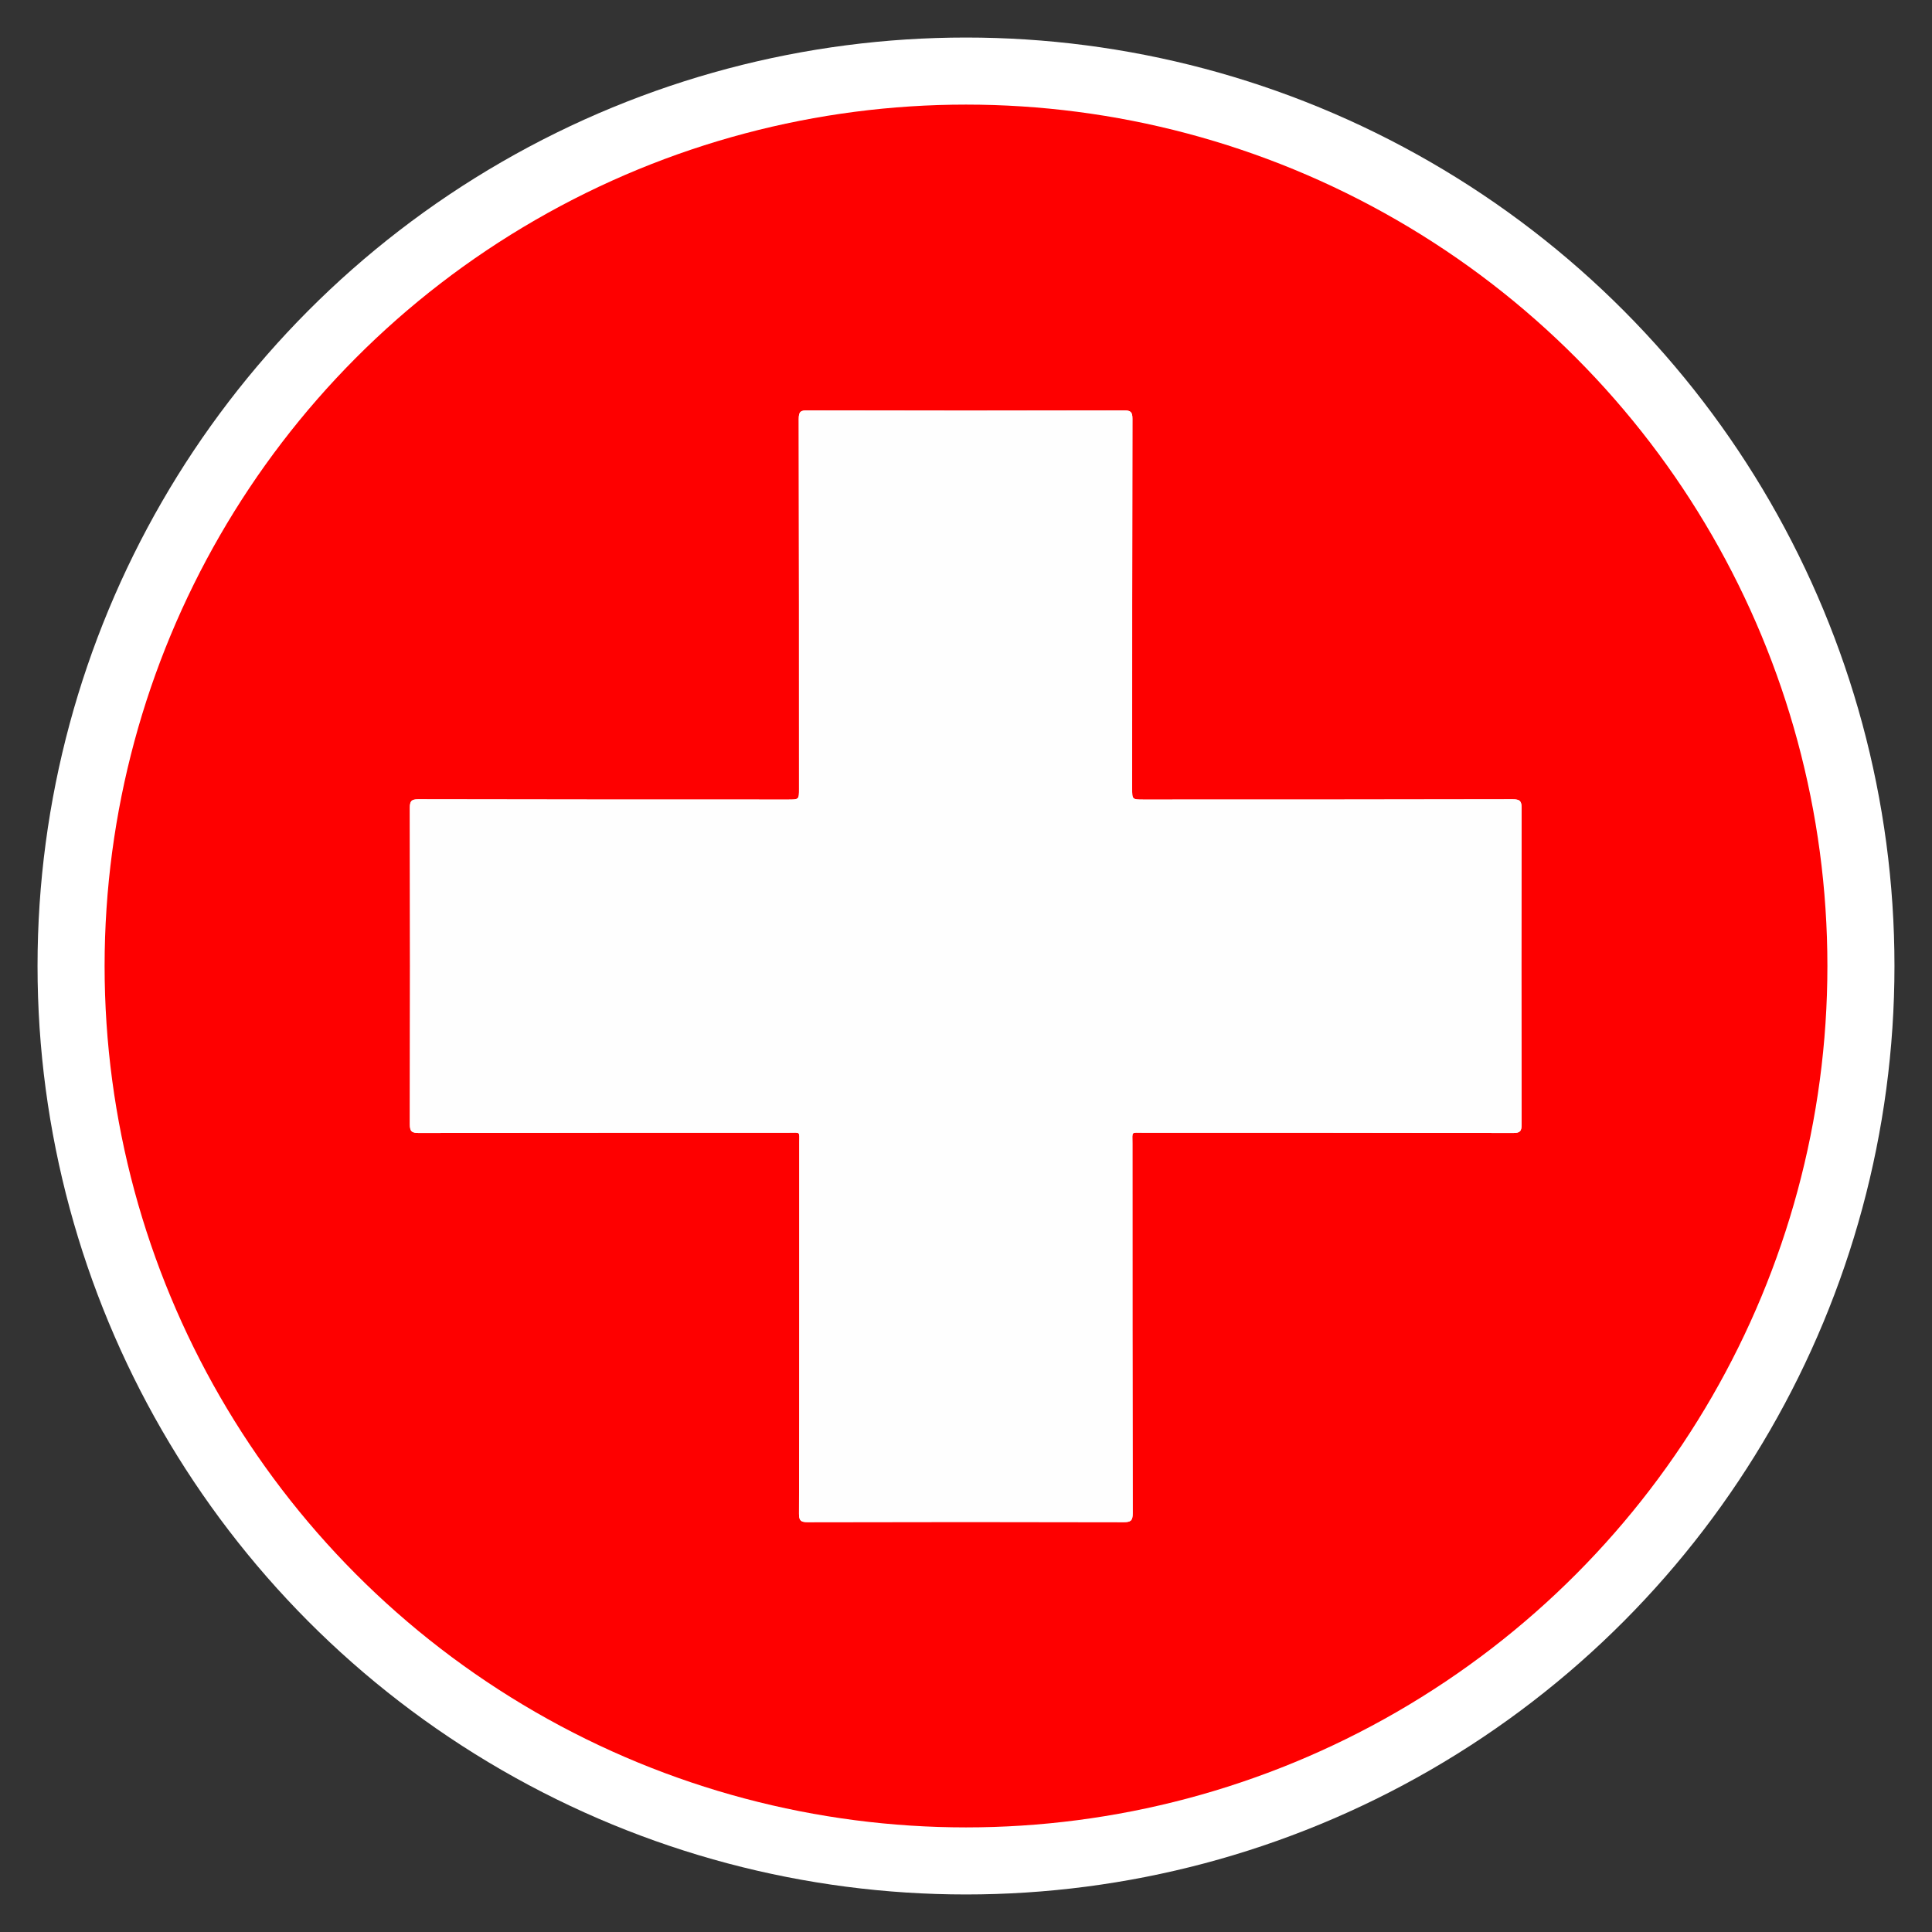
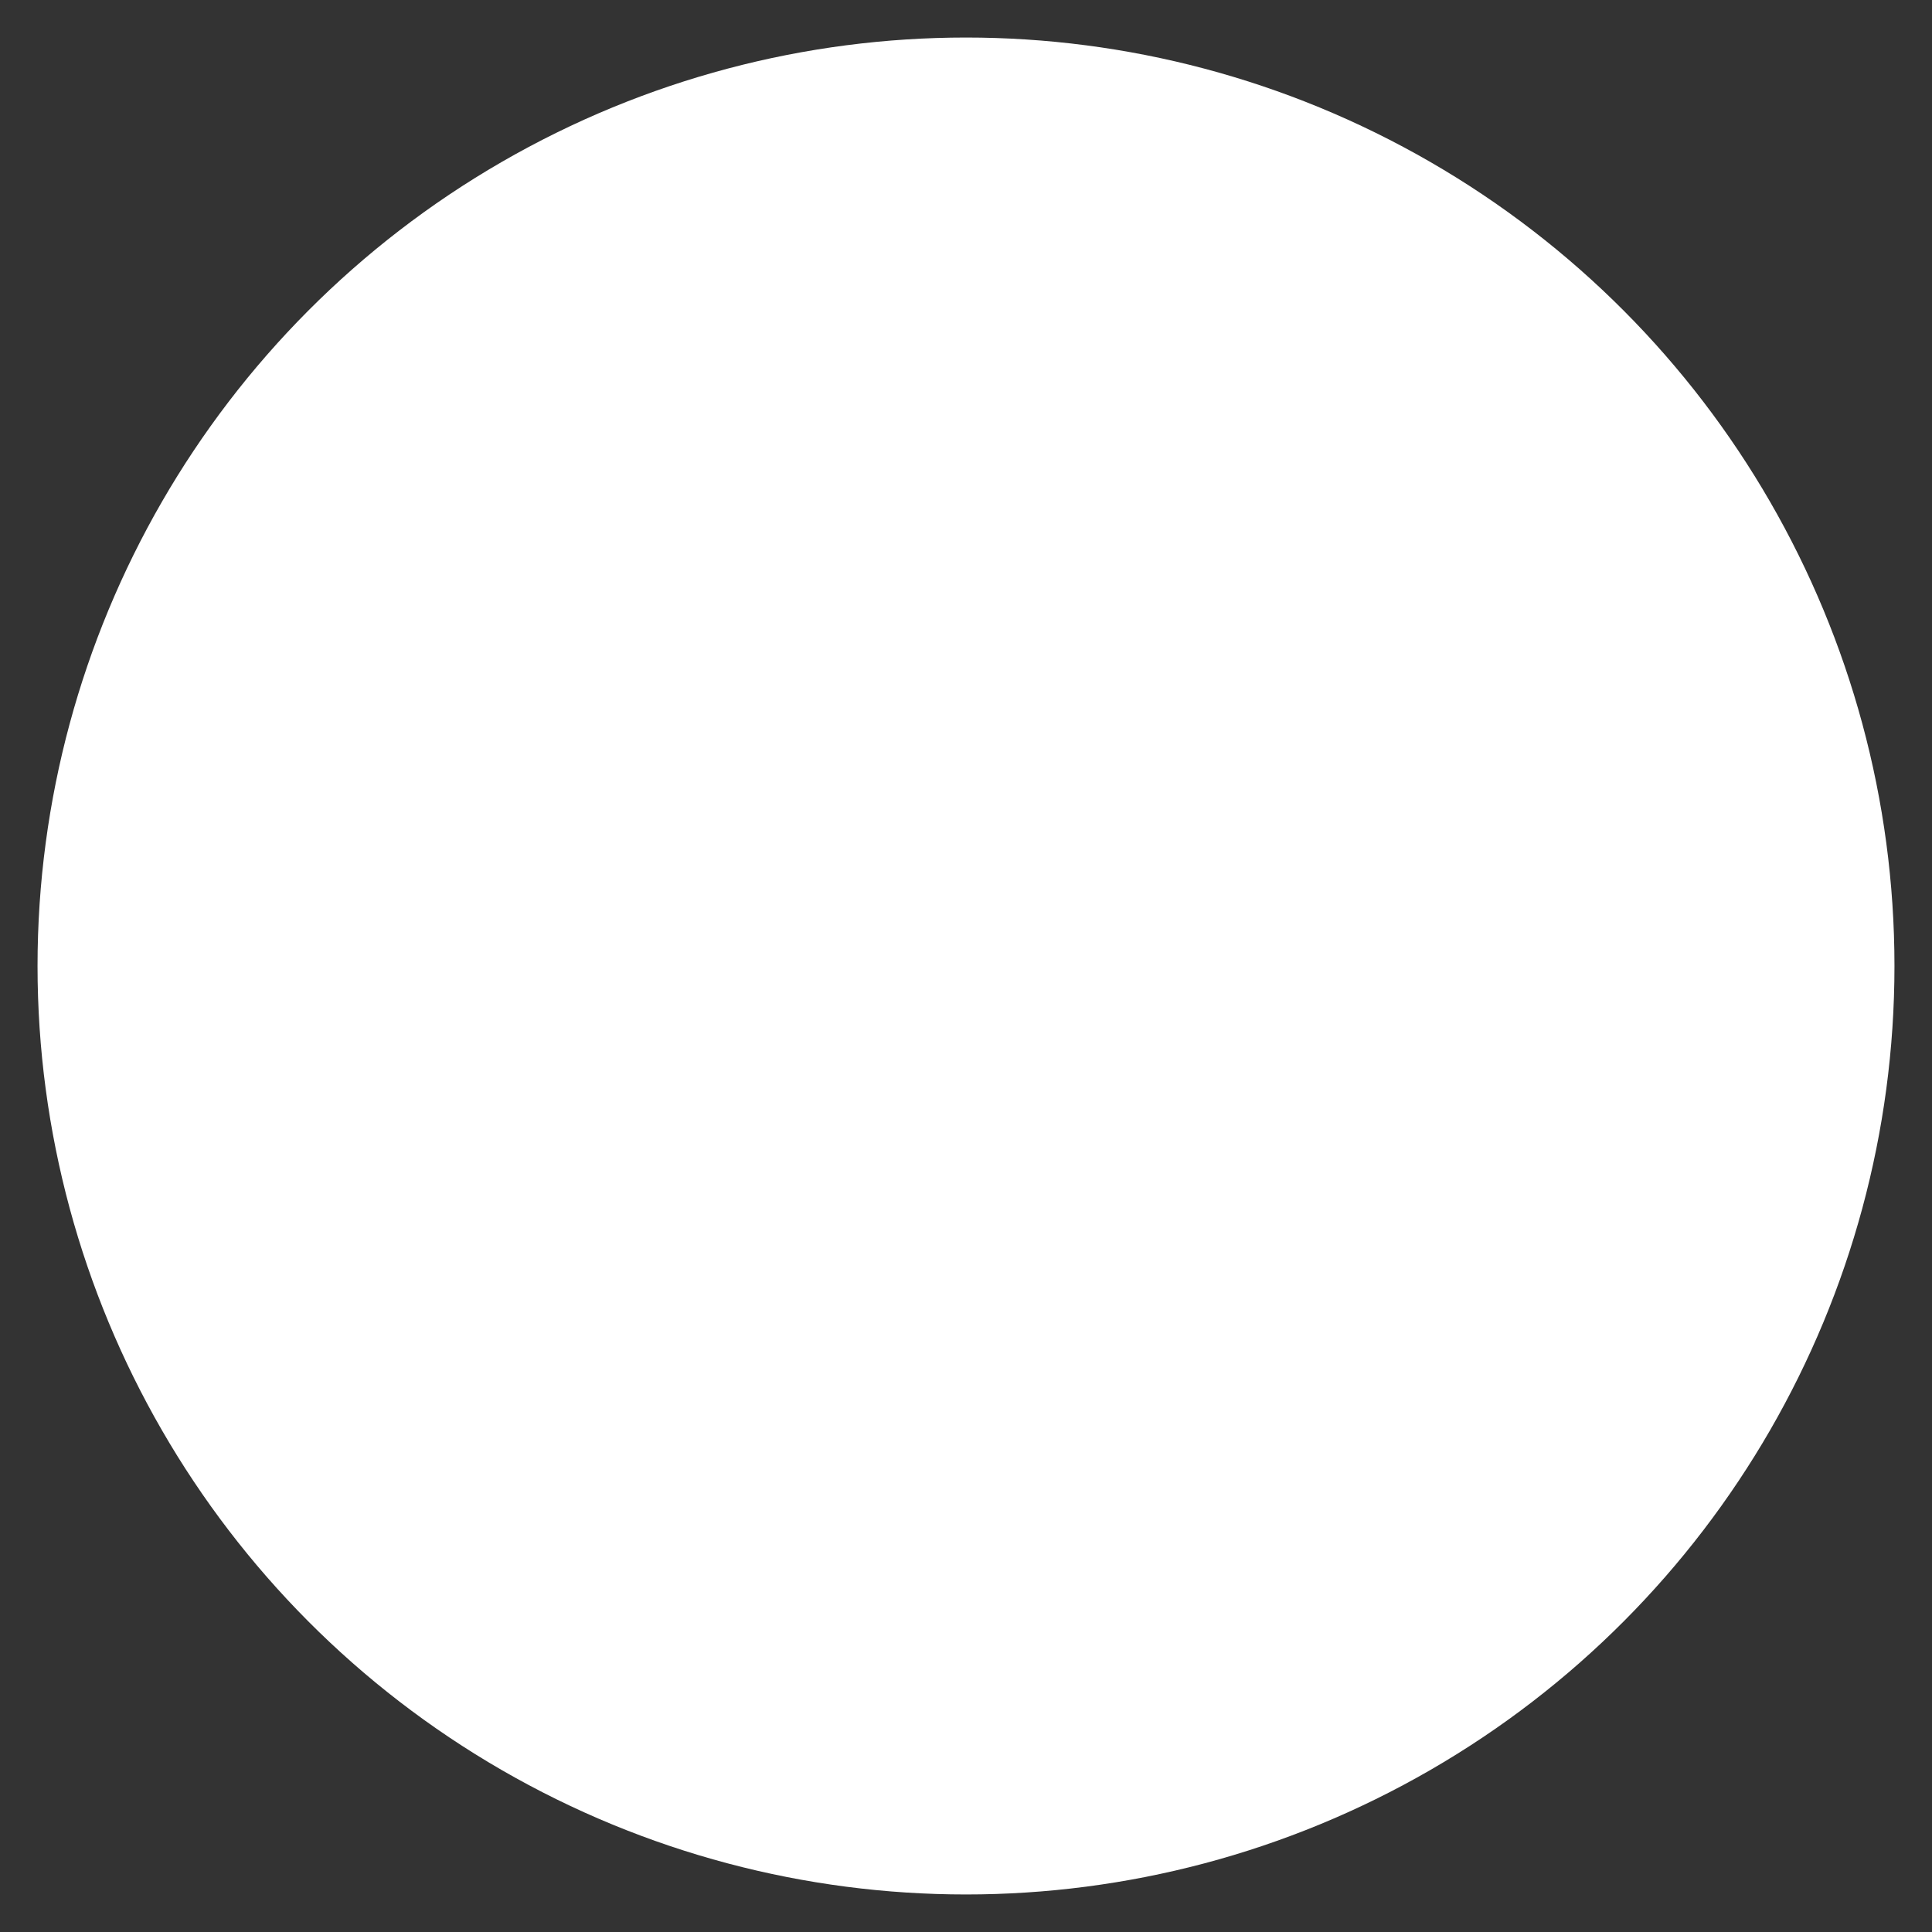
<svg xmlns="http://www.w3.org/2000/svg" xmlns:xlink="http://www.w3.org/1999/xlink" version="1.1" id="Ebene_1" x="0px" y="0px" viewBox="0 0 70 70" style="enable-background:new 0 0 70 70;" xml:space="preserve">
  <rect x="0" y="0" width="70" height="70" fill="#333333" stroke="none" />
  <style type="text/css">
	.st0{fill:#FFFFFF;}
	.st1{clip-path:url(#SVGID_00000051351875299604431710000001162286080779565493_);}
	.st2{fill:#DC0000;}
	.st3{fill:#FECD00;}
	.st4{fill:#1D1D1B;}
	.st5{clip-path:url(#SVGID_00000074409729344822052550000009101239785515698593_);}
	.st6{fill:#FE0000;}
	.st7{fill:#FEFEFE;}
	.st8{clip-path:url(#SVGID_00000016782697879258040630000007623089902994805390_);}
	.st9{fill:#EC2939;}
</style>
  <circle class="st0" cx="35" cy="35" r="33.64" />
  <g>
    <defs>
-       <circle id="SVGID_00000178912737458219031470000001972524362318265521_" cx="35" cy="35" r="31.21" />
-     </defs>
+       </defs>
    <clipPath id="SVGID_00000158020241934082614560000009457743860962474403_">
      <use xlink:href="#SVGID_00000178912737458219031470000001972524362318265521_" style="overflow:visible;" />
    </clipPath>
    <g style="clip-path:url(#SVGID_00000158020241934082614560000009457743860962474403_);">
-       <path class="st6" d="M67.22,35.03c0,10.65,0,21.3,0.01,31.96c0,0.2-0.05,0.25-0.25,0.25c-21.32-0.01-42.64-0.01-63.96,0    c-0.2,0-0.25-0.05-0.25-0.25c0.01-21.32,0.01-42.64,0-63.96c0-0.2,0.05-0.25,0.25-0.25c21.32,0.01,42.64,0.01,63.96,0    c0.2,0,0.25,0.05,0.25,0.25C67.22,13.69,67.22,24.36,67.22,35.03z M28.96,48.11c0,2.25,0,4.49-0.01,6.74c0,0.25,0.07,0.3,0.31,0.3    c3.82-0.01,7.64-0.01,11.46,0c0.25,0,0.32-0.05,0.32-0.32c-0.01-4.47-0.01-8.93-0.01-13.4c0-0.45-0.06-0.39,0.38-0.39    c4.47,0,8.95,0,13.42,0.01c0.25,0,0.3-0.07,0.3-0.31c-0.01-3.82-0.01-7.64,0-11.46c0-0.25-0.05-0.32-0.32-0.32    c-4.46,0.01-8.91,0.01-13.37,0.01c-0.42,0-0.42,0-0.42-0.4c0-4.47,0-8.93,0.01-13.4c0-0.25-0.07-0.3-0.31-0.3    c-3.82,0.01-7.64,0.01-11.46,0c-0.25,0-0.32,0.05-0.32,0.31c0.01,4.47,0.01,8.93,0.01,13.4c0,0.39,0,0.39-0.4,0.39    c-4.47,0-8.93,0-13.4-0.01c-0.25,0-0.3,0.07-0.3,0.31c0.01,3.82,0.01,7.64,0,11.46c0,0.25,0.05,0.32,0.32,0.32    c4.47-0.01,8.93-0.01,13.4-0.01c0.45,0,0.39-0.06,0.39,0.38C28.96,43.65,28.96,45.88,28.96,48.11z" />
+       <path class="st6" d="M67.22,35.03c0,10.65,0,21.3,0.01,31.96c0,0.2-0.05,0.25-0.25,0.25c-21.32-0.01-42.64-0.01-63.96,0    c-0.2,0-0.25-0.05-0.25-0.25c0.01-21.32,0.01-42.64,0-63.96c0-0.2,0.05-0.25,0.25-0.25c21.32,0.01,42.64,0.01,63.96,0    C67.22,13.69,67.22,24.36,67.22,35.03z M28.96,48.11c0,2.25,0,4.49-0.01,6.74c0,0.25,0.07,0.3,0.31,0.3    c3.82-0.01,7.64-0.01,11.46,0c0.25,0,0.32-0.05,0.32-0.32c-0.01-4.47-0.01-8.93-0.01-13.4c0-0.45-0.06-0.39,0.38-0.39    c4.47,0,8.95,0,13.42,0.01c0.25,0,0.3-0.07,0.3-0.31c-0.01-3.82-0.01-7.64,0-11.46c0-0.25-0.05-0.32-0.32-0.32    c-4.46,0.01-8.91,0.01-13.37,0.01c-0.42,0-0.42,0-0.42-0.4c0-4.47,0-8.93,0.01-13.4c0-0.25-0.07-0.3-0.31-0.3    c-3.82,0.01-7.64,0.01-11.46,0c-0.25,0-0.32,0.05-0.32,0.31c0.01,4.47,0.01,8.93,0.01,13.4c0,0.39,0,0.39-0.4,0.39    c-4.47,0-8.93,0-13.4-0.01c-0.25,0-0.3,0.07-0.3,0.31c0.01,3.82,0.01,7.64,0,11.46c0,0.25,0.05,0.32,0.32,0.32    c4.47-0.01,8.93-0.01,13.4-0.01c0.45,0,0.39-0.06,0.39,0.38C28.96,43.65,28.96,45.88,28.96,48.11z" />
      <path class="st7" d="M28.96,48.11c0-2.23,0-4.46,0-6.69c0-0.44,0.06-0.38-0.39-0.38c-4.47,0-8.93,0-13.4,0.01    c-0.26,0-0.32-0.07-0.32-0.32c0.01-3.82,0.01-7.64,0-11.46c0-0.24,0.05-0.31,0.3-0.31c4.47,0.01,8.93,0.01,13.4,0.01    c0.4,0,0.4,0,0.4-0.39c0-4.47,0-8.93-0.01-13.4c0-0.27,0.07-0.32,0.32-0.31c3.82,0.01,7.64,0.01,11.46,0    c0.24,0,0.31,0.05,0.31,0.3c-0.01,4.47-0.01,8.93-0.01,13.4c0,0.4,0,0.4,0.42,0.4c4.46,0,8.91,0,13.37-0.01    c0.26,0,0.32,0.07,0.32,0.32c-0.01,3.82-0.01,7.64,0,11.46c0,0.24-0.05,0.31-0.3,0.31c-4.47-0.01-8.95-0.01-13.42-0.01    c-0.44,0-0.38-0.06-0.38,0.39c0,4.47,0,8.93,0.01,13.4c0,0.26-0.07,0.32-0.32,0.32c-3.82-0.01-7.64-0.01-11.46,0    c-0.24,0-0.31-0.05-0.31-0.3C28.96,52.6,28.96,50.35,28.96,48.11z" />
    </g>
  </g>
</svg>